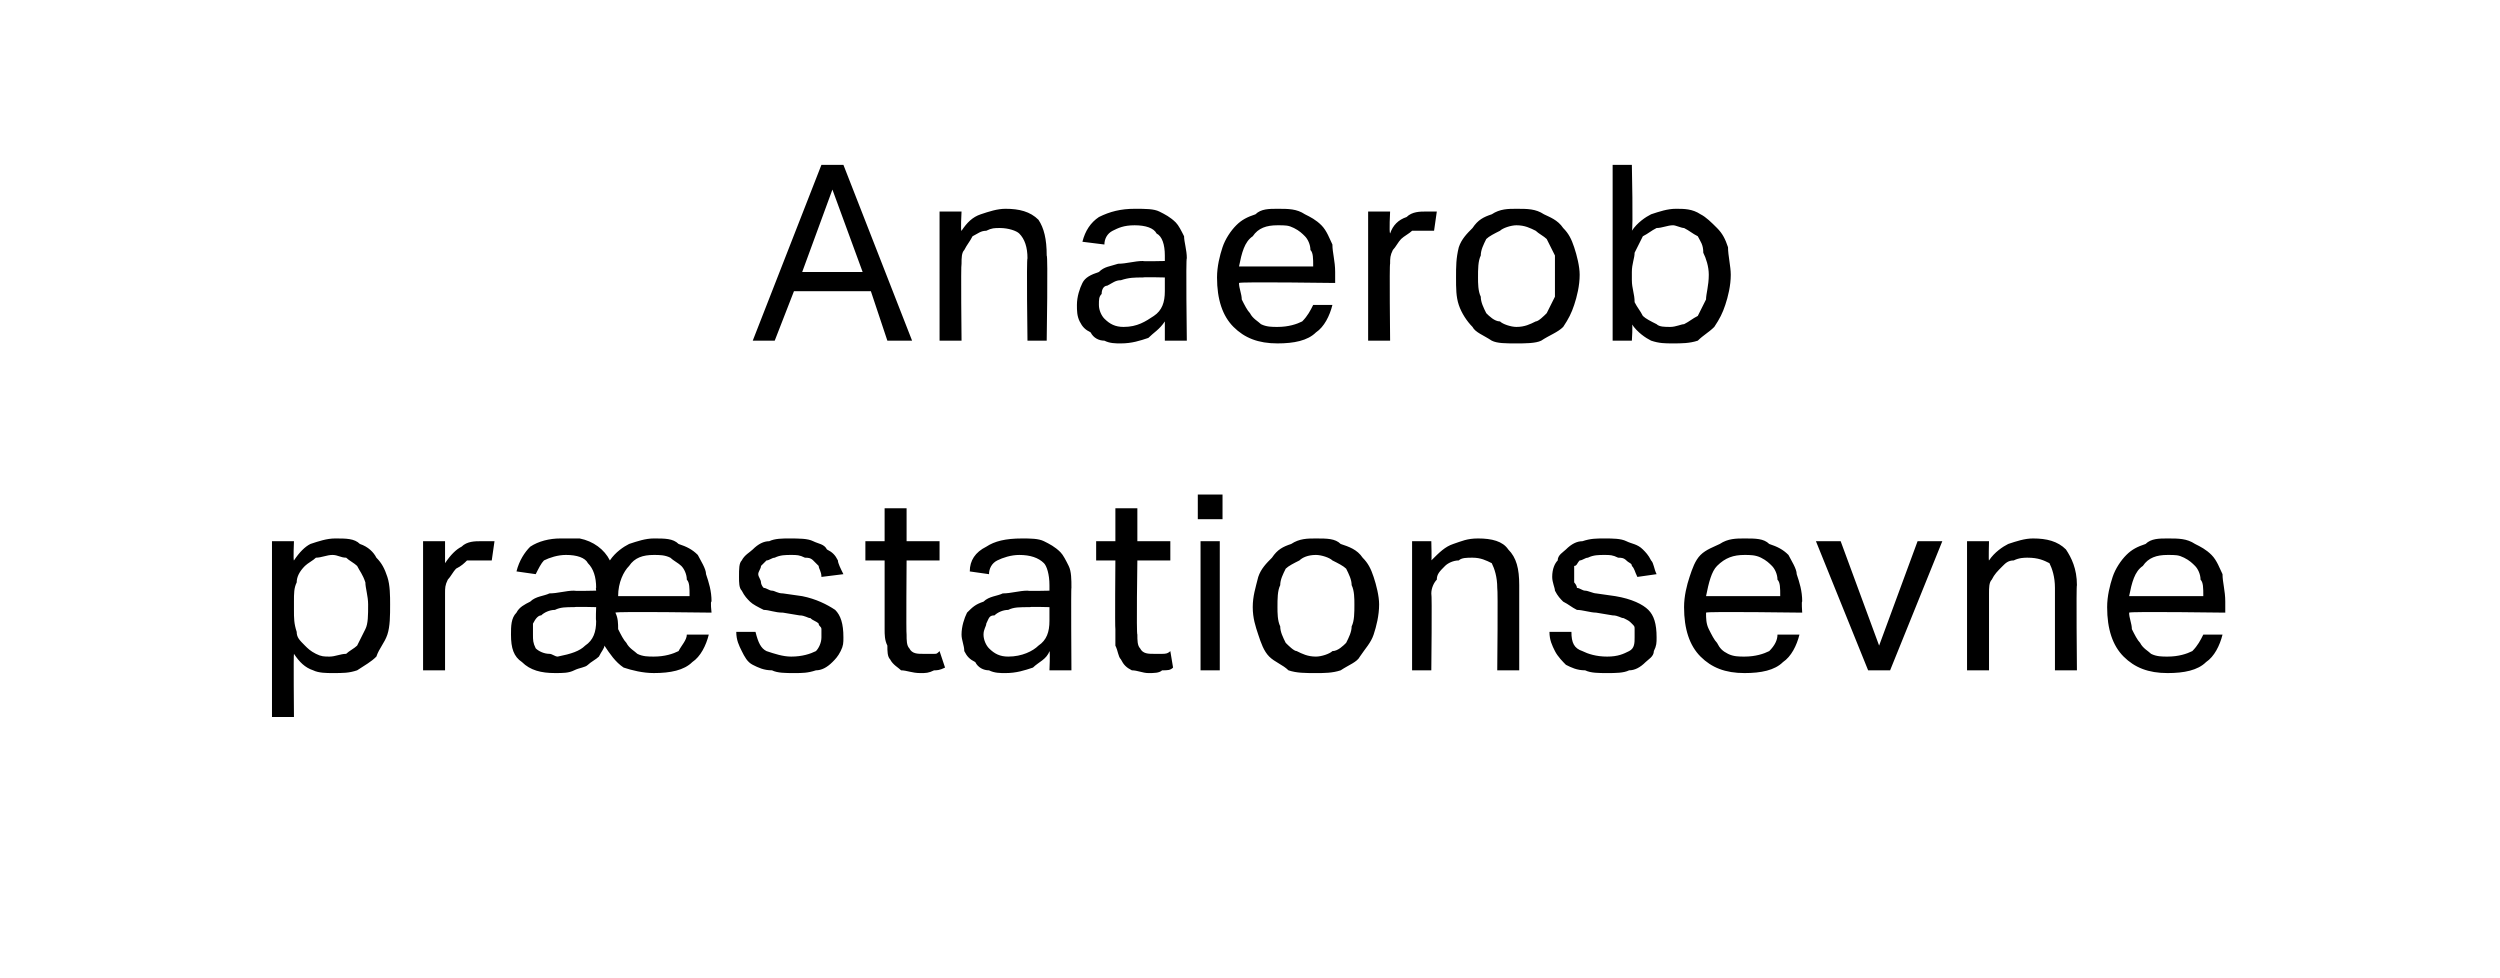
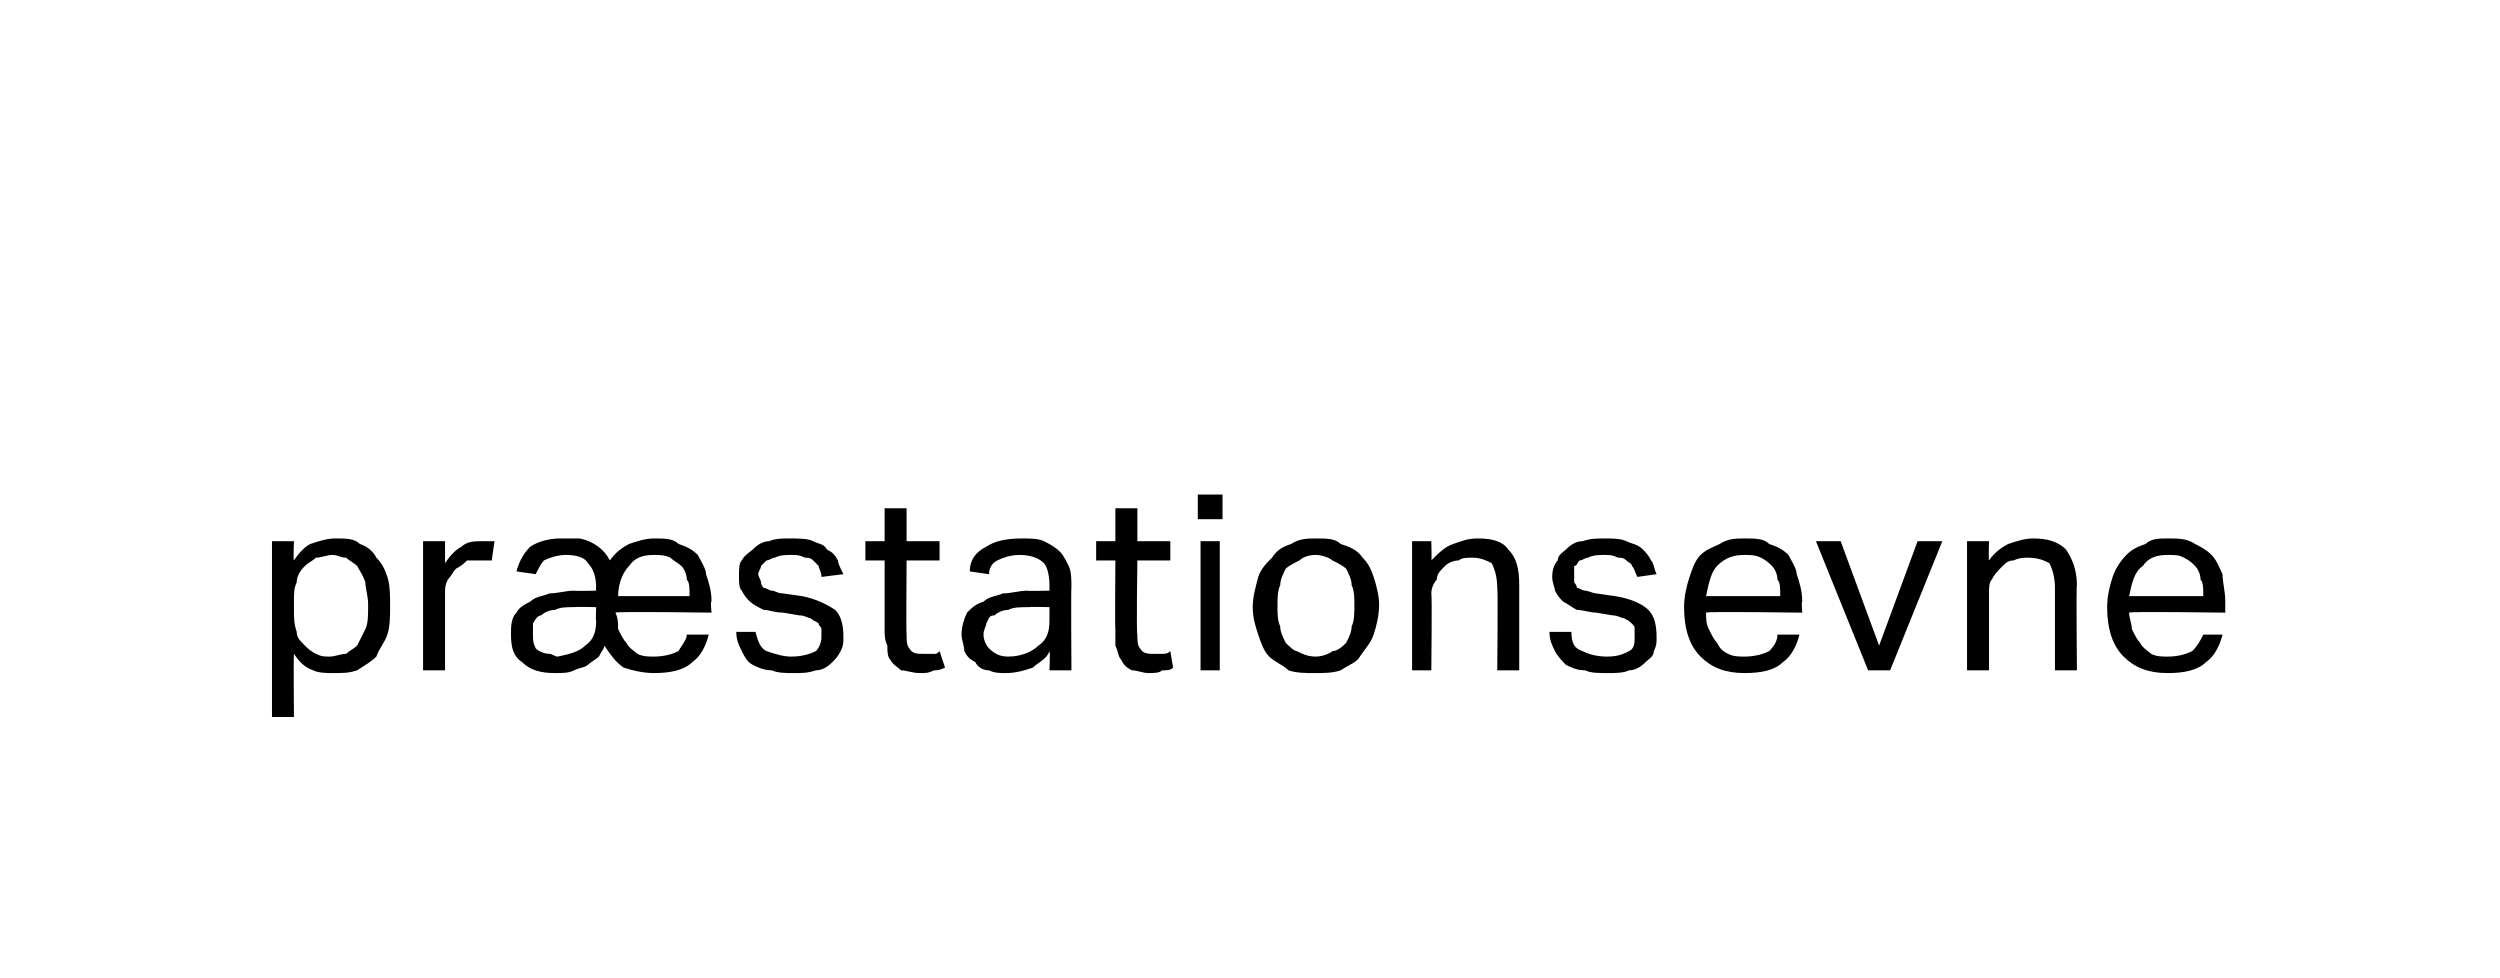
<svg xmlns="http://www.w3.org/2000/svg" version="1.1" width="91px" height="35.6px" viewBox="0 -1 91 35.6" style="top:-1px">
  <desc>Anaerob pr stationsevne</desc>
  <defs />
  <g id="Polygon283103">
    <path d="m9.9 18.7h.8s-.03.7 0 .7c.2-.3.4-.5.6-.6c.3-.1.6-.2.9-.2c.4 0 .7 0 .9.2c.3.1.5.3.6.5c.2.2.3.4.4.7c.1.3.1.7.1 1c0 .4 0 .8-.1 1.1c-.1.3-.3.5-.4.8c-.2.2-.4.3-.7.5c-.3.1-.5.1-.9.1c-.2 0-.5 0-.7-.1c-.3-.1-.5-.3-.7-.6c-.02.01 0 2.3 0 2.3h-.8v-6.4zm.8 2.5c0 .3 0 .5.1.8c0 .2.1.3.3.5c.1.1.2.2.4.3c.2.1.3.1.5.1c.2 0 .4-.1.6-.1c.1-.1.3-.2.4-.3l.3-.6c.1-.2.1-.5.1-.9c0-.3-.1-.6-.1-.8c-.1-.3-.2-.4-.3-.6c-.1-.1-.3-.2-.4-.3c-.2 0-.3-.1-.5-.1c-.2 0-.4.1-.6.1c-.1.1-.3.2-.4.3c-.2.2-.3.4-.3.6c-.1.2-.1.4-.1.7v.3zm4.7-2.5h.8v.8c.2-.3.4-.5.6-.6c.2-.2.5-.2.7-.2h.5l-.1.7h-.9c-.1.1-.2.2-.4.3c-.1.1-.2.3-.3.4c-.1.2-.1.3-.1.5v2.8h-.8v-4.7zm3.4 1.1c.1-.4.3-.7.5-.9c.3-.2.7-.3 1.1-.3h.7c.5.1.9.4 1.1.8c.2-.3.5-.5.7-.6c.3-.1.6-.2.9-.2c.4 0 .7 0 .9.2c.3.1.5.2.7.4c.1.2.3.5.3.7c.1.3.2.6.2 1c-.05-.04 0 .4 0 .4c0 0-3.45-.05-3.5 0c.1.2.1.4.1.6c.1.2.2.4.3.5c.1.2.3.3.4.4c.2.1.4.1.6.1c.4 0 .7-.1.9-.2c.1-.2.3-.4.3-.6h.8c-.1.4-.3.8-.6 1c-.3.3-.8.4-1.4.4c-.4 0-.8-.1-1.1-.2c-.3-.2-.5-.5-.7-.8c0 .1-.1.2-.2.4c-.1.1-.3.2-.4.3c-.1.1-.3.1-.5.2c-.2.1-.4.1-.7.1c-.5 0-.9-.1-1.2-.4c-.3-.2-.4-.5-.4-1c0-.3 0-.6.2-.8c.1-.2.3-.3.5-.4c.2-.2.5-.2.7-.3c.3 0 .6-.1.9-.1c-.02.02.8 0 .8 0c0 0-.02-.14 0-.1c0-.4-.1-.7-.3-.9c-.1-.2-.4-.3-.8-.3c-.3 0-.6.1-.8.2c-.1.1-.2.3-.3.5l-.7-.1zm2.9 1.3s-.76-.02-.8 0c-.3 0-.5 0-.7.1c-.2 0-.4.1-.5.2c-.1 0-.2.1-.3.3v.4c0 .2 0 .3.1.5c.1.1.3.2.5.2c.1 0 .2.1.3.1c.5-.1.8-.2 1-.4c.3-.2.4-.5.4-.9c-.02-.02 0-.5 0-.5zm3.4-.4c0-.3 0-.5-.1-.6c0-.2-.1-.4-.2-.5c-.1-.1-.3-.2-.4-.3c-.2-.1-.4-.1-.6-.1c-.4 0-.7.1-.9.4c-.2.2-.4.6-.4 1.1h2.6zm2.4 1.3c.1.4.2.6.4.7c.3.1.6.2.9.2c.4 0 .7-.1.9-.2c.1-.1.2-.3.2-.5v-.3c0-.1-.1-.1-.1-.2c-.1-.1-.2-.1-.3-.2c-.1 0-.2-.1-.4-.1l-.6-.1c-.3 0-.5-.1-.7-.1c-.2-.1-.4-.2-.5-.3c-.1-.1-.2-.2-.3-.4c-.1-.1-.1-.3-.1-.5c0-.3 0-.5.1-.6c.1-.2.3-.3.4-.4c.2-.2.4-.3.6-.3c.2-.1.5-.1.7-.1c.4 0 .7 0 .9.1c.2.1.4.1.5.3c.2.1.3.2.4.4c0 .1.1.3.2.5l-.8.1c0-.2-.1-.3-.1-.4l-.2-.2c-.1-.1-.2-.1-.3-.1c-.2-.1-.3-.1-.5-.1c-.2 0-.4 0-.6.1c-.1 0-.2.1-.3.1l-.2.2c0 .1-.1.2-.1.3c0 .1.1.2.1.3c0 0 0 .1.1.2c.1 0 .2.1.3.1c.1 0 .2.1.4.1l.7.1c.5.1.9.3 1.2.5c.2.2.3.5.3 1c0 .2 0 .3-.1.5c-.1.2-.2.3-.3.4c-.2.2-.4.3-.6.3c-.3.1-.5.1-.8.1c-.3 0-.6 0-.8-.1c-.3 0-.5-.1-.7-.2c-.2-.1-.3-.3-.4-.5c-.1-.2-.2-.4-.2-.7h.7zm4.7-2.6h-.7v-.7h.7v-1.2h.8v1.2h1.2v.7H33s-.02 2.68 0 2.7c0 .2 0 .4.1.5c.1.2.3.2.5.2h.4c.1 0 .1 0 .2-.1l.2.6c-.2.1-.3.1-.4.1c-.2.1-.3.1-.5.1c-.3 0-.5-.1-.7-.1c-.1-.1-.3-.2-.4-.4c-.1-.1-.1-.3-.1-.5c-.1-.2-.1-.4-.1-.6v-2.5zm6 3.3c-.1.3-.4.4-.6.6c-.3.1-.6.2-1 .2c-.2 0-.4 0-.6-.1c-.2 0-.4-.1-.5-.3c-.2-.1-.3-.2-.4-.4c0-.2-.1-.4-.1-.6c0-.3.1-.6.2-.8c.2-.2.3-.3.6-.4c.2-.2.5-.2.7-.3c.3 0 .6-.1.9-.1c.01.02.8 0 .8 0v-.2c0-.4-.1-.7-.2-.8c-.2-.2-.5-.3-.9-.3c-.3 0-.6.1-.8.2c-.2.1-.3.3-.3.5l-.7-.1c0-.4.2-.7.6-.9c.3-.2.7-.3 1.3-.3c.3 0 .6 0 .8.1c.2.1.4.2.6.4c.1.1.2.3.3.5c.1.2.1.5.1.8c-.02-.04 0 3 0 3h-.8s.03-.65 0-.7zm0-1.6s-.74-.02-.7 0c-.4 0-.6 0-.8.1c-.2 0-.4.1-.5.2c-.2 0-.2.1-.3.3c0 .1-.1.2-.1.4c0 .2.1.4.2.5c.2.2.4.3.7.3c.5 0 .9-.2 1.1-.4c.3-.2.4-.5.4-.9v-.5zm2.4-1.7h-.7v-.7h.7v-1.2h.8v1.2h1.2v.7h-1.2s-.04 2.68 0 2.7c0 .2 0 .4.1.5c.1.2.3.2.5.2h.3c.1 0 .2 0 .3-.1l.1.6c-.1.1-.2.1-.4.1c-.1.1-.3.1-.5.1c-.2 0-.4-.1-.6-.1c-.2-.1-.3-.2-.4-.4c-.1-.1-.1-.3-.2-.5v-.6c-.02-.03 0-2.5 0-2.5zm3.1-.7h.7v4.7h-.7v-4.7zm-.1-1.7h.9v.9h-.9v-.9zm4.3 6.5c-.4 0-.7 0-1-.1c-.2-.2-.5-.3-.7-.5c-.2-.2-.3-.5-.4-.8c-.1-.3-.2-.6-.2-1c0-.4.1-.7.2-1.1c.1-.3.3-.5.5-.7c.2-.3.4-.4.7-.5c.3-.2.6-.2.9-.2c.4 0 .7 0 .9.2c.3.1.6.2.8.5c.2.2.3.4.4.7c.1.3.2.7.2 1c0 .4-.1.8-.2 1.1c-.1.3-.3.5-.5.8c-.1.2-.4.3-.7.5c-.3.1-.6.1-.9.1zm0-.6c.2 0 .5-.1.6-.2c.2 0 .4-.2.5-.3c.1-.2.2-.4.2-.6c.1-.2.1-.5.1-.8c0-.2 0-.5-.1-.7c0-.2-.1-.4-.2-.6c-.1-.1-.3-.2-.5-.3c-.1-.1-.4-.2-.6-.2c-.3 0-.5.1-.6.2c-.2.1-.4.2-.5.3c-.1.2-.2.4-.2.6c-.1.2-.1.5-.1.8c0 .2 0 .5.1.7c0 .2.1.4.2.6c.1.1.3.3.4.3c.2.1.4.2.7.2zm3.5-4.2h.7s.02.74 0 .7c.3-.3.5-.5.8-.6c.3-.1.5-.2.9-.2c.5 0 .9.1 1.1.4c.3.3.4.7.4 1.3v3.1h-.8s.03-2.96 0-3c0-.4-.1-.7-.2-.9c-.2-.1-.4-.2-.7-.2c-.2 0-.4 0-.5.1c-.2 0-.4.1-.5.2c-.2.2-.3.3-.3.5c-.1.1-.2.3-.2.5c.03.03 0 2.8 0 2.8h-.7v-4.7zm5.8 3.3c0 .4.1.6.4.7c.2.1.5.2.9.2c.4 0 .6-.1.8-.2c.2-.1.2-.3.2-.5v-.3c0-.1 0-.1-.1-.2c-.1-.1-.1-.1-.3-.2c-.1 0-.2-.1-.4-.1l-.6-.1c-.2 0-.5-.1-.7-.1c-.2-.1-.3-.2-.5-.3c-.1-.1-.2-.2-.3-.4c0-.1-.1-.3-.1-.5c0-.3.1-.5.2-.6c0-.2.2-.3.3-.4c.2-.2.4-.3.6-.3c.3-.1.5-.1.8-.1c.3 0 .6 0 .8.1c.2.1.4.1.6.3c.1.1.2.2.3.4c.1.1.1.3.2.5l-.7.1c-.1-.2-.1-.3-.2-.4c0-.1-.1-.1-.2-.2c-.1-.1-.2-.1-.3-.1c-.2-.1-.3-.1-.5-.1c-.2 0-.4 0-.6.1c-.1 0-.2.1-.3.1c-.1.1-.1.2-.2.2v.6s.1.1.1.2c.1 0 .2.1.3.1c.1 0 .3.1.4.1l.7.1c.6.1 1 .3 1.2.5c.2.2.3.5.3 1c0 .2 0 .3-.1.5c0 .2-.2.3-.3.4c-.2.2-.4.3-.6.3c-.2.1-.5.1-.8.1c-.3 0-.6 0-.8-.1c-.3 0-.5-.1-.7-.2c-.1-.1-.3-.3-.4-.5c-.1-.2-.2-.4-.2-.7h.8zm8.3.1c-.1.4-.3.8-.6 1c-.3.3-.8.4-1.4.4c-.7 0-1.2-.2-1.6-.6c-.4-.4-.6-1-.6-1.8c0-.4.1-.8.2-1.1c.1-.3.2-.6.4-.8c.2-.2.5-.3.7-.4c.3-.2.6-.2.9-.2c.4 0 .7 0 .9.2c.3.1.5.2.7.4c.1.2.3.5.3.7c.1.3.2.6.2 1c-.03-.04 0 .4 0 .4c0 0-3.49-.05-3.5 0c0 .2 0 .4.1.6c.1.2.2.4.3.5c.1.2.2.3.4.4c.2.1.4.1.6.1c.4 0 .7-.1.9-.2c.2-.2.3-.4.3-.6h.8zm-.7-1.4c0-.3 0-.5-.1-.6c0-.2-.1-.4-.2-.5c-.1-.1-.2-.2-.4-.3c-.2-.1-.4-.1-.6-.1c-.4 0-.7.1-1 .4c-.2.2-.3.6-.4 1.1h2.7zm1.3-2h.9l1.4 3.8l1.4-3.8h.9l-1.9 4.7h-.8l-1.9-4.7zm5.5 0h.8s-.02.74 0 .7c.2-.3.5-.5.7-.6c.3-.1.6-.2.9-.2c.5 0 .9.1 1.2.4c.2.3.4.7.4 1.3c-.03-.01 0 3.1 0 3.1h-.8v-3c0-.4-.1-.7-.2-.9c-.2-.1-.4-.2-.8-.2c-.1 0-.3 0-.5.1c-.2 0-.3.1-.4.2c-.2.2-.3.3-.4.5c-.1.1-.1.3-.1.5v2.8h-.8v-4.7zm9.3 3.4c-.1.4-.3.8-.6 1c-.3.3-.8.4-1.4.4c-.7 0-1.2-.2-1.6-.6c-.4-.4-.6-1-.6-1.8c0-.4.1-.8.2-1.1c.1-.3.3-.6.5-.8c.2-.2.4-.3.7-.4c.2-.2.5-.2.8-.2c.4 0 .7 0 1 .2c.2.1.4.2.6.4c.2.2.3.5.4.7c0 .3.1.6.1 1v.4s-3.47-.05-3.5 0c0 .2.1.4.1.6c.1.2.2.4.3.5c.1.2.3.3.4.4c.2.1.4.1.6.1c.4 0 .7-.1.9-.2c.2-.2.3-.4.4-.6h.7zm-.7-1.4c0-.3 0-.5-.1-.6c0-.2-.1-.4-.2-.5c-.1-.1-.2-.2-.4-.3c-.2-.1-.3-.1-.6-.1c-.4 0-.7.1-.9.4c-.3.2-.4.6-.5 1.1h2.7z" stroke="none" fill="#000" />
  </g>
  <g id="Polygon283102">
-     <path d="m29.9 5h.8l2.5 6.4h-.9l-.6-1.8h-2.8l-.7 1.8h-.8L29.9 5zm1.5 3.9l-1.1-3l-1.1 3h2.2zm2.8-2.2h.8s-.04.74 0 .7c.2-.3.4-.5.7-.6c.3-.1.6-.2.9-.2c.5 0 .9.1 1.2.4c.2.3.3.7.3 1.3c.05-.01 0 3.1 0 3.1h-.7s-.04-2.96 0-3c0-.4-.1-.7-.3-.9c-.1-.1-.4-.2-.7-.2c-.2 0-.3 0-.5.1c-.2 0-.3.1-.5.2c-.1.2-.2.3-.3.5c-.1.1-.1.3-.1.5c-.03.03 0 2.8 0 2.8h-.8V6.7zm8.2 4c-.2.3-.4.4-.6.6c-.3.1-.6.2-1 .2c-.2 0-.4 0-.6-.1c-.2 0-.4-.1-.5-.3c-.2-.1-.3-.2-.4-.4c-.1-.2-.1-.4-.1-.6c0-.3.1-.6.2-.8c.1-.2.3-.3.6-.4c.2-.2.4-.2.7-.3c.3 0 .6-.1.9-.1c-.01.02.8 0 .8 0v-.2c0-.4-.1-.7-.3-.8c-.1-.2-.4-.3-.8-.3c-.4 0-.6.1-.8.2c-.2.1-.3.3-.3.5l-.8-.1c.1-.4.3-.7.6-.9c.4-.2.8-.3 1.3-.3c.4 0 .7 0 .9.1c.2.1.4.2.6.4c.1.1.2.3.3.5c0 .2.1.5.1.8c-.04-.04 0 3 0 3h-.8v-.7zm0-1.6s-.76-.02-.8 0c-.3 0-.5 0-.8.1c-.2 0-.3.1-.5.2c-.1 0-.2.1-.2.3c-.1.1-.1.2-.1.4c0 .2.1.4.2.5c.2.2.4.3.7.3c.5 0 .8-.2 1.1-.4c.3-.2.4-.5.4-.9v-.5zm6.1 1c-.1.4-.3.8-.6 1c-.3.3-.8.4-1.4.4c-.7 0-1.2-.2-1.6-.6c-.4-.4-.6-1-.6-1.8c0-.4.1-.8.2-1.1c.1-.3.3-.6.5-.8c.2-.2.4-.3.7-.4c.2-.2.5-.2.8-.2c.4 0 .7 0 1 .2c.2.1.4.2.6.4c.2.2.3.5.4.7c0 .3.1.6.1 1v.4s-3.47-.05-3.5 0c0 .2.1.4.1.6c.1.2.2.4.3.5c.1.2.3.3.4.4c.2.1.4.1.6.1c.4 0 .7-.1.9-.2c.2-.2.3-.4.4-.6h.7zm-.7-1.4c0-.3 0-.5-.1-.6c0-.2-.1-.4-.2-.5c-.1-.1-.2-.2-.4-.3c-.2-.1-.3-.1-.6-.1c-.4 0-.7.1-.9.4c-.3.2-.4.6-.5 1.1h2.7zm2-2h.8s-.04.75 0 .8c.1-.3.3-.5.6-.6c.2-.2.5-.2.7-.2h.4l-.1.7h-.8c-.1.1-.3.2-.4.3c-.1.1-.2.3-.3.4c-.1.2-.1.3-.1.5c-.03.02 0 2.8 0 2.8h-.8V6.7zm5.4 4.8c-.4 0-.7 0-.9-.1c-.3-.2-.6-.3-.7-.5c-.2-.2-.4-.5-.5-.8c-.1-.3-.1-.6-.1-1c0-.4 0-.7.1-1.1c.1-.3.3-.5.5-.7c.2-.3.4-.4.7-.5c.3-.2.6-.2.9-.2c.4 0 .7 0 1 .2c.2.1.5.2.7.5c.2.2.3.4.4.7c.1.3.2.7.2 1c0 .4-.1.8-.2 1.1c-.1.3-.2.5-.4.8c-.2.2-.5.3-.8.5c-.2.1-.6.1-.9.1zm0-.6c.3 0 .5-.1.7-.2c.1 0 .3-.2.4-.3l.3-.6V8.3l-.3-.6c-.1-.1-.3-.2-.4-.3c-.2-.1-.4-.2-.7-.2c-.2 0-.5.1-.6.2c-.2.1-.4.2-.5.3c-.1.2-.2.4-.2.6c-.1.2-.1.5-.1.8c0 .2 0 .5.1.7c0 .2.1.4.2.6c.1.1.3.3.5.3c.1.1.4.2.6.2zM58.7 5h.7s.05 2.38 0 2.4c.2-.3.5-.5.7-.6c.3-.1.6-.2.9-.2c.3 0 .6 0 .9.2c.2.1.4.3.6.5c.2.2.3.4.4.7c0 .3.1.7.1 1c0 .4-.1.8-.2 1.1c-.1.3-.2.5-.4.8c-.2.2-.4.3-.6.5c-.3.1-.6.1-.9.1c-.3 0-.5 0-.8-.1c-.2-.1-.5-.3-.7-.6c.04-.01 0 .6 0 .6h-.7V5zm.7 4.2c0 .3.1.5.1.8c.1.2.2.3.3.5c.1.1.3.2.5.3c.1.1.3.1.5.1c.2 0 .4-.1.5-.1c.2-.1.3-.2.5-.3l.3-.6c0-.2.1-.5.1-.9c0-.3-.1-.6-.2-.8c0-.3-.1-.4-.2-.6c-.2-.1-.3-.2-.5-.3c-.1 0-.3-.1-.4-.1c-.2 0-.4.1-.6.1c-.2.1-.3.2-.5.3l-.3.6c0 .2-.1.4-.1.7v.3z" stroke="none" fill="#000" />
-   </g>
+     </g>
</svg>